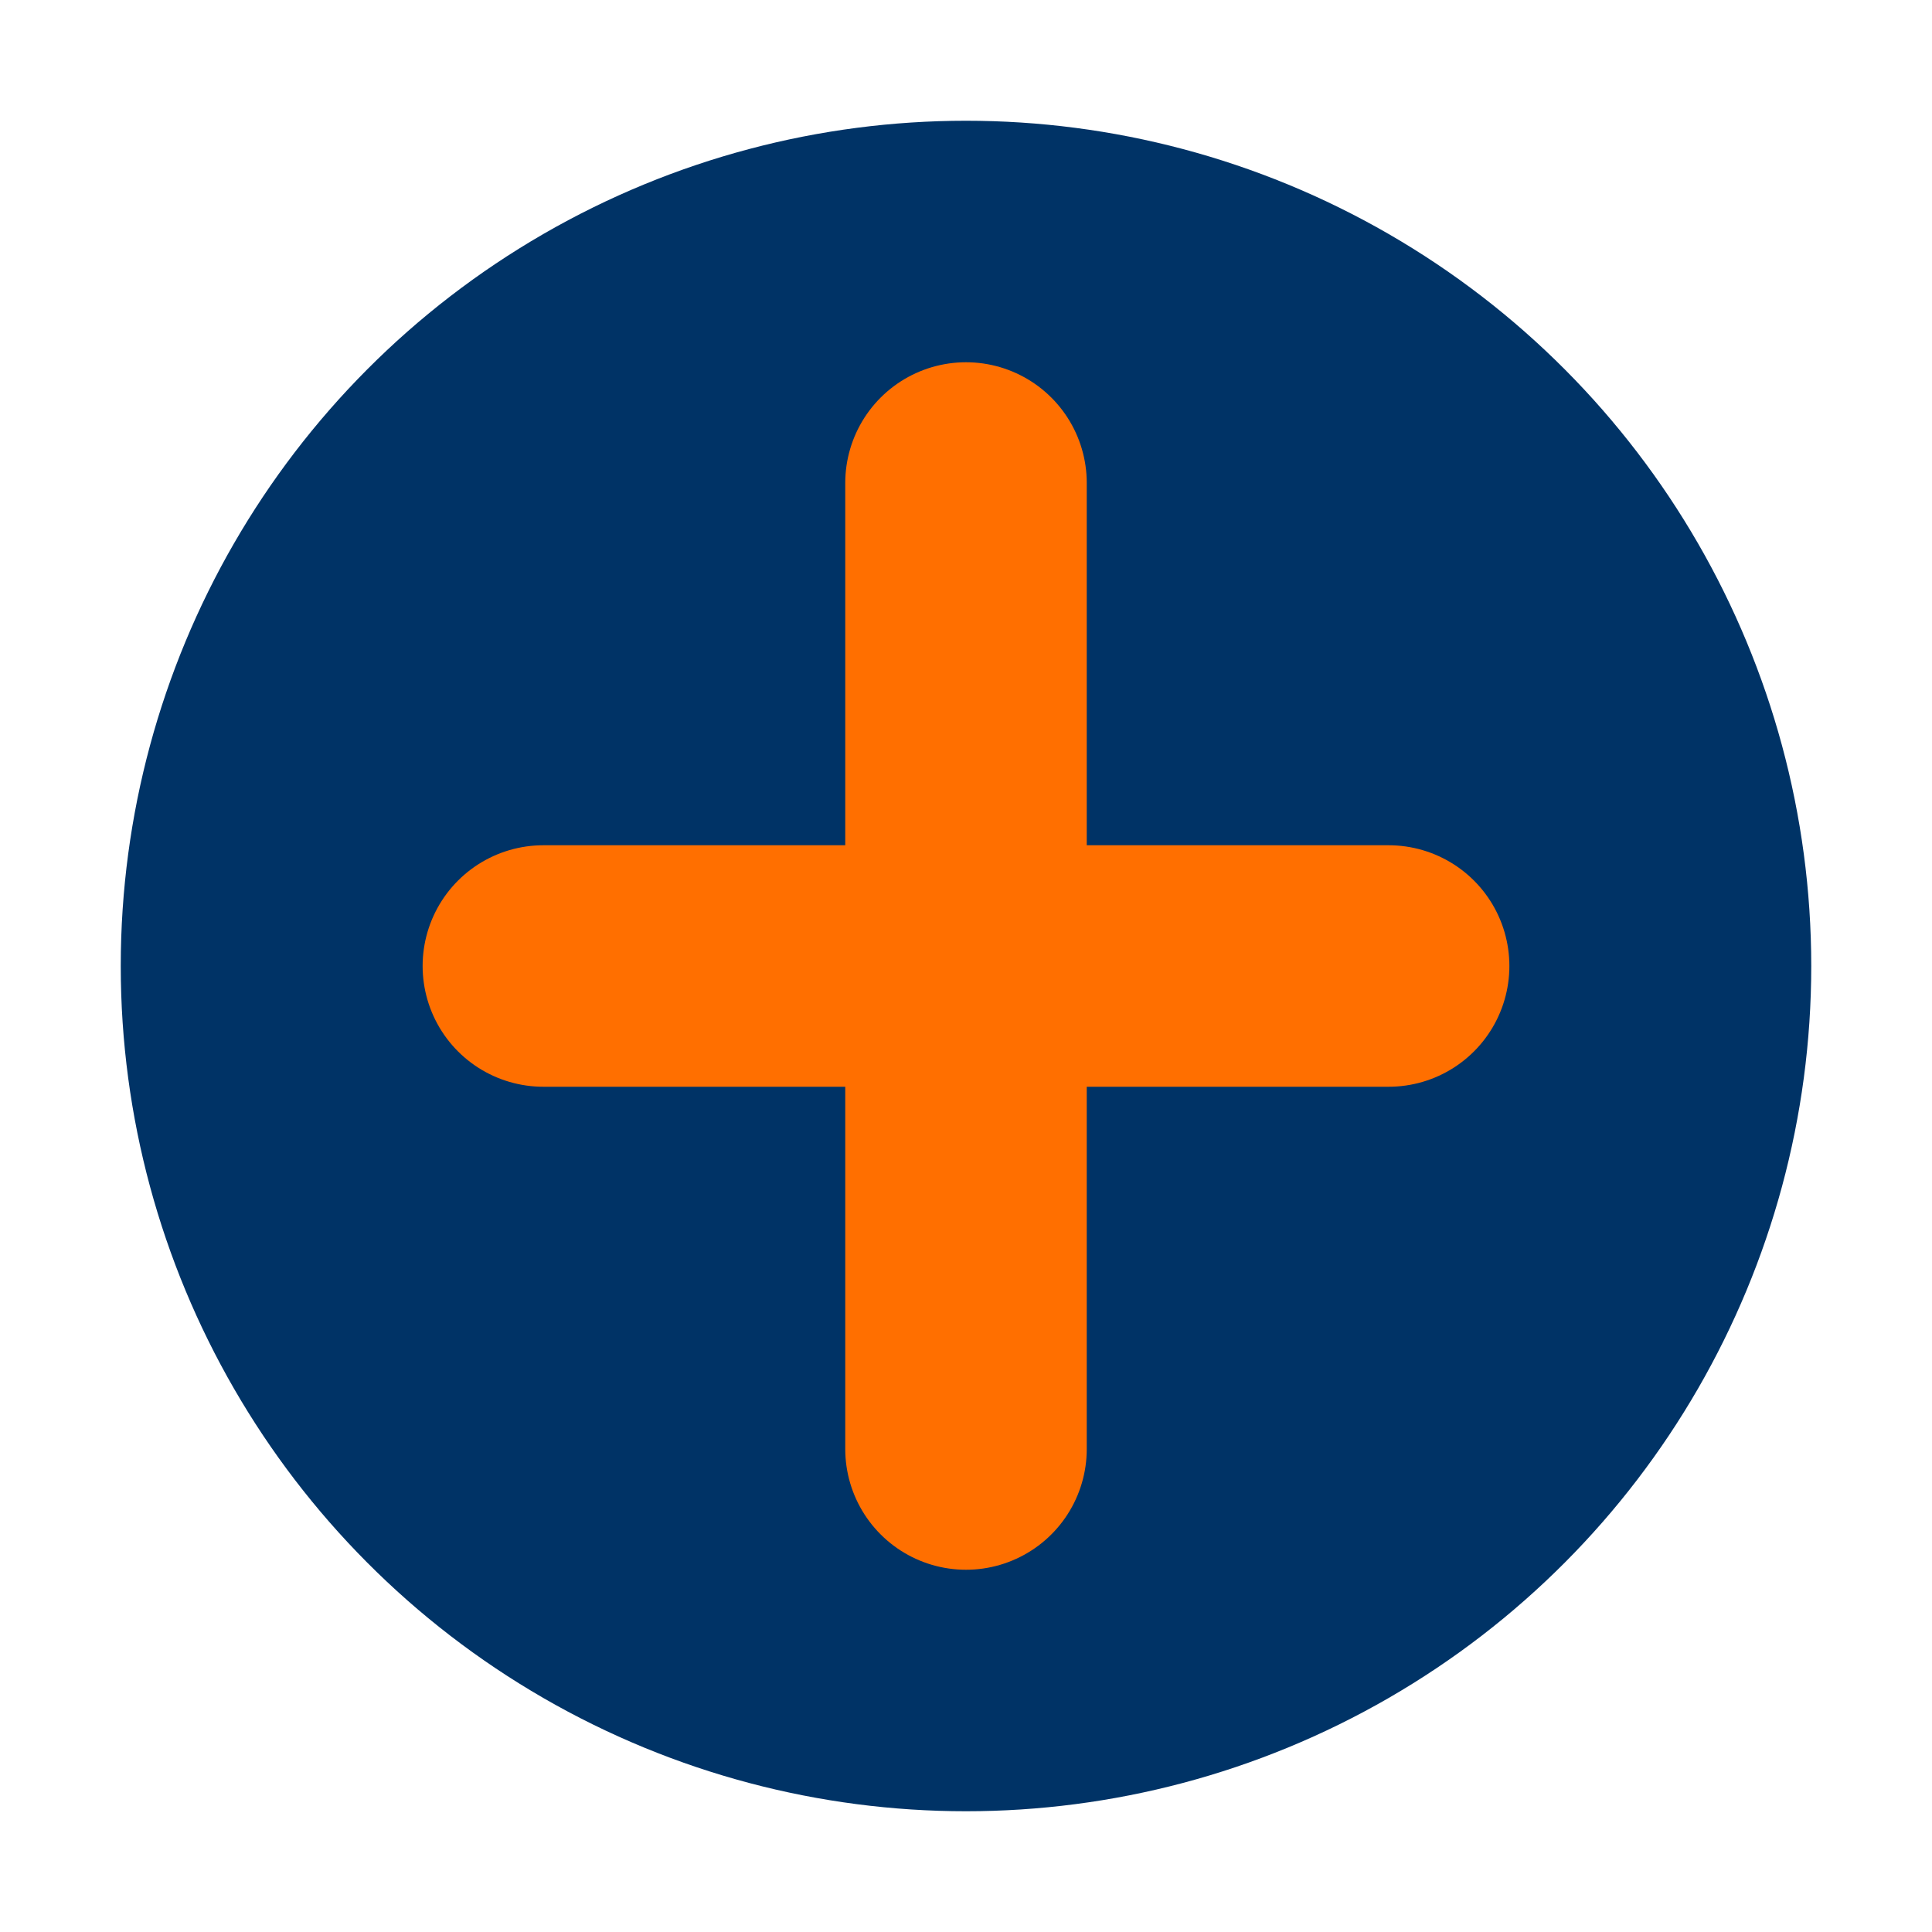
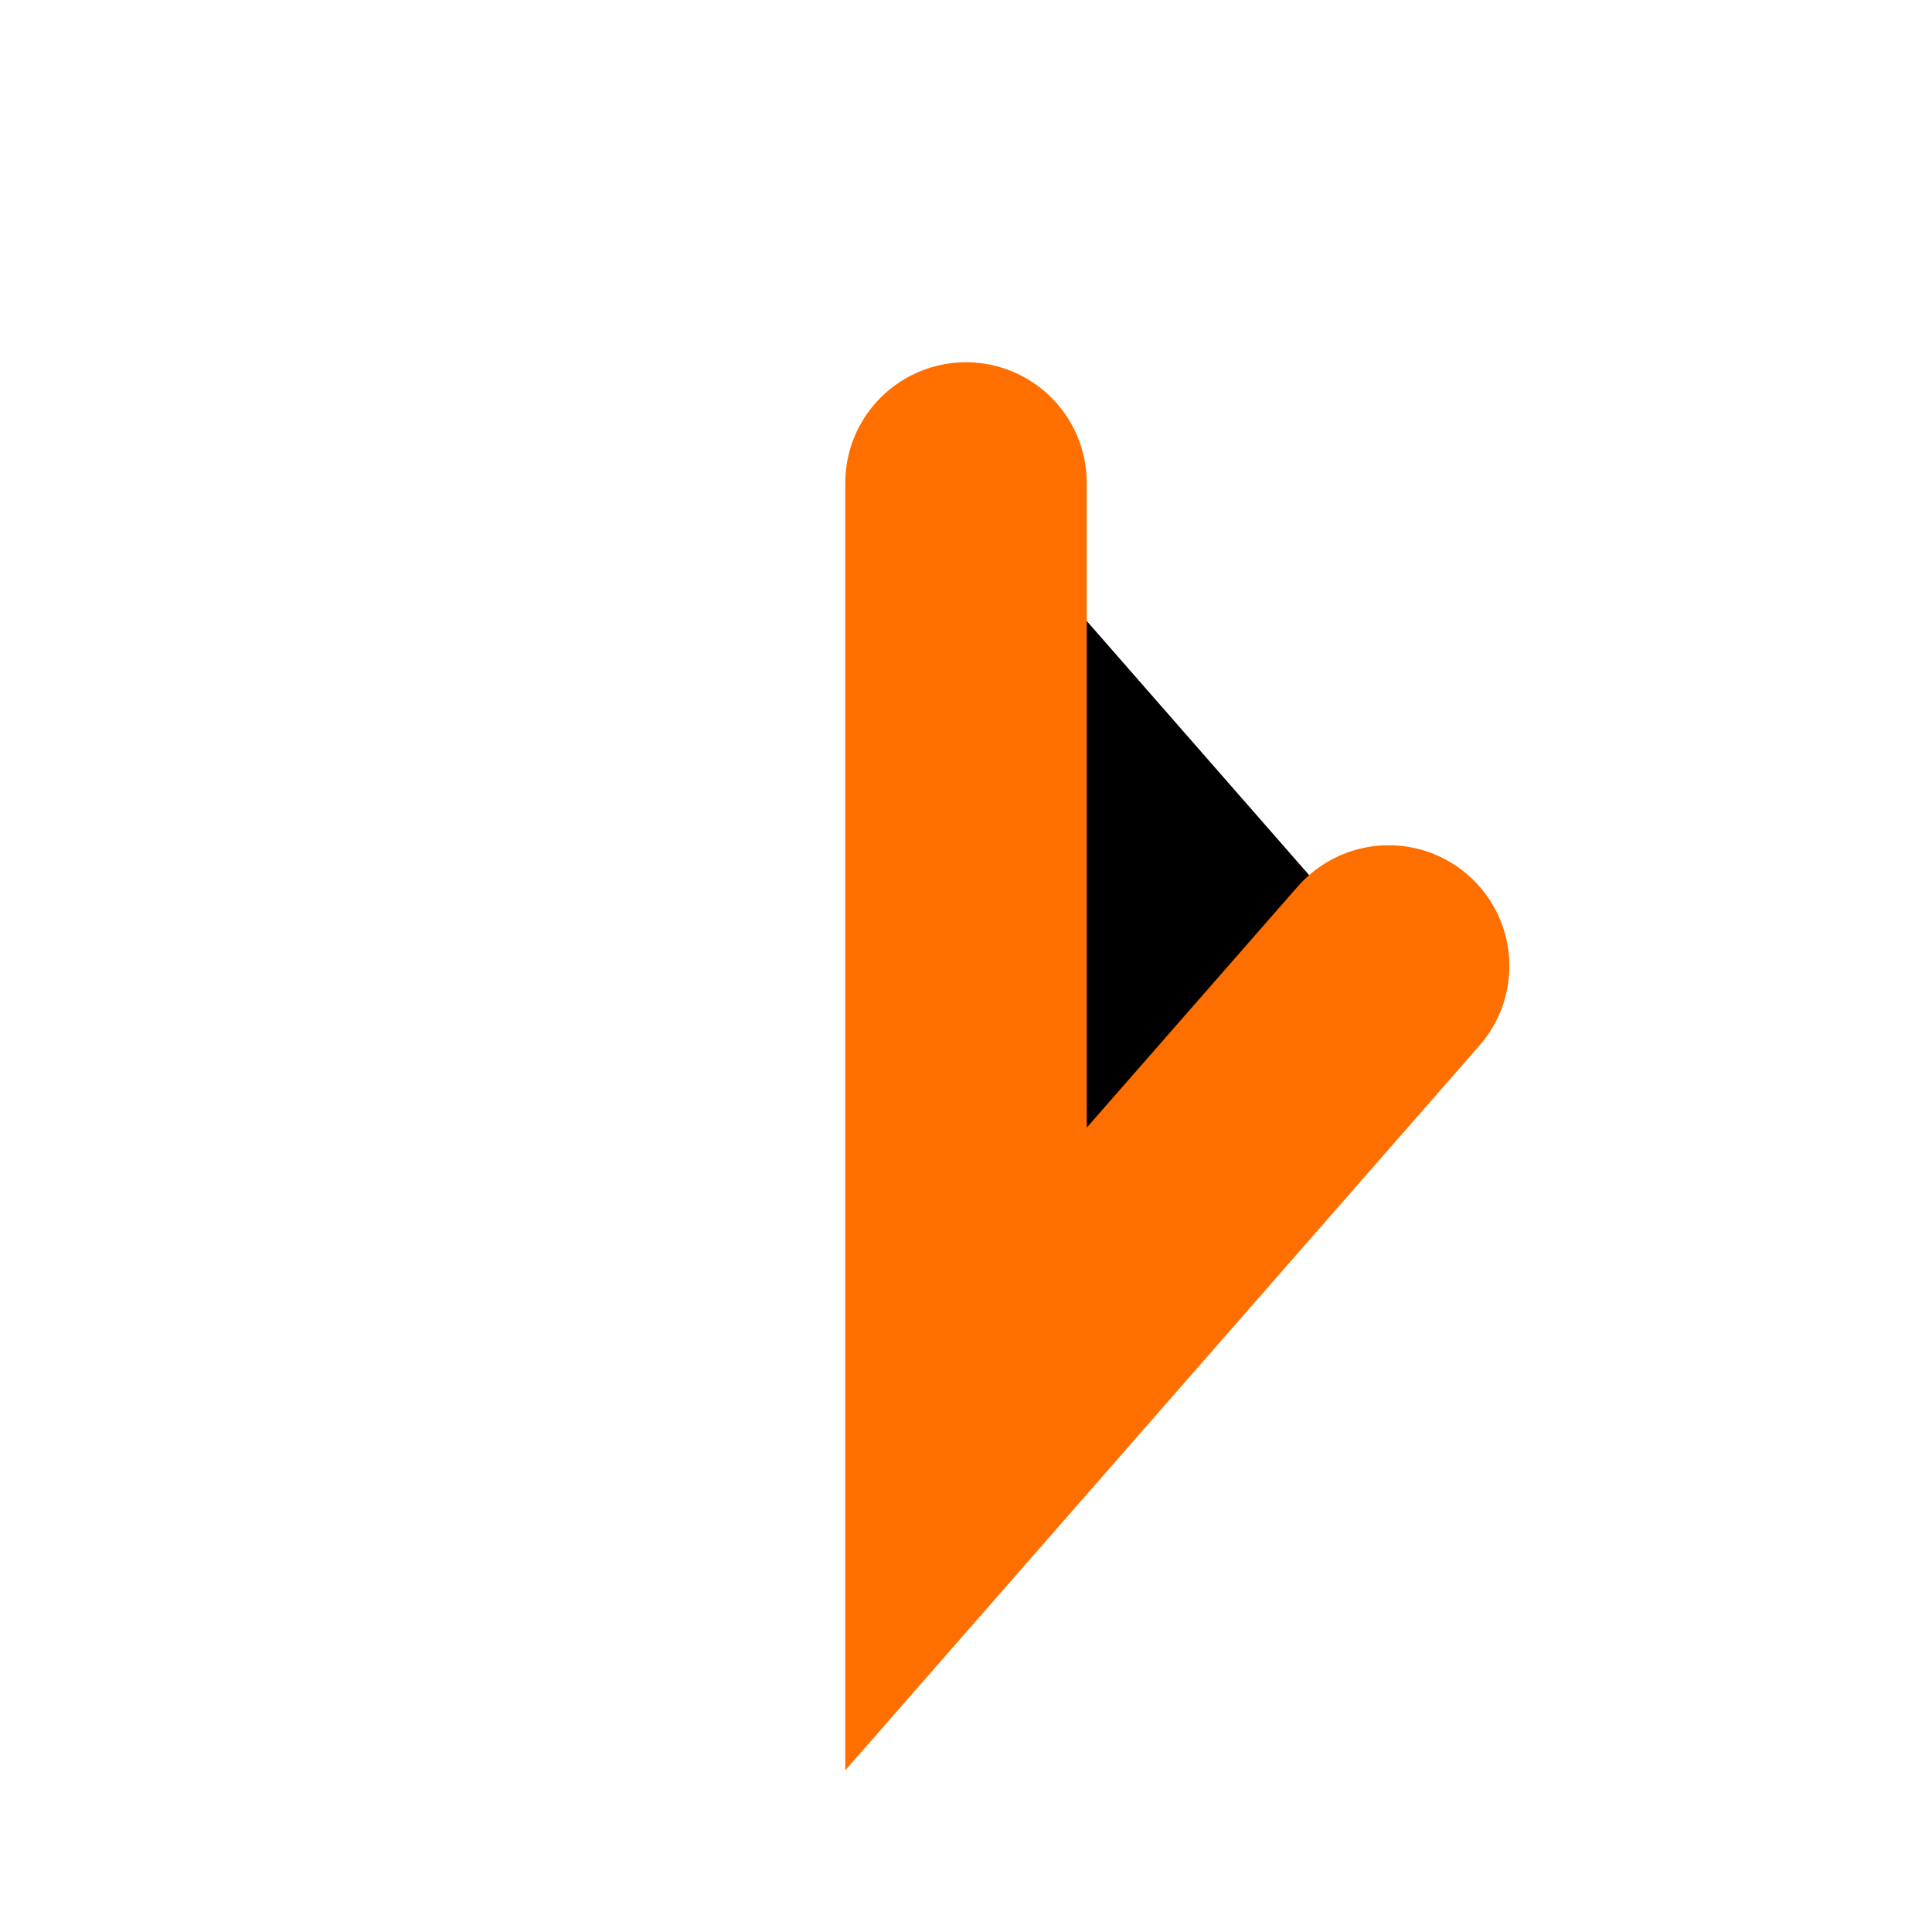
<svg xmlns="http://www.w3.org/2000/svg" width="32" height="32" viewBox="0 0 32 32">
-   <circle cx="16" cy="16" r="14" fill="#003366" />
-   <path d="M16,8 L16,24 M9,16 L23,16" stroke="#FF6F00" stroke-width="4" stroke-linecap="round" />
+   <path d="M16,8 L16,24 L23,16" stroke="#FF6F00" stroke-width="4" stroke-linecap="round" />
</svg>